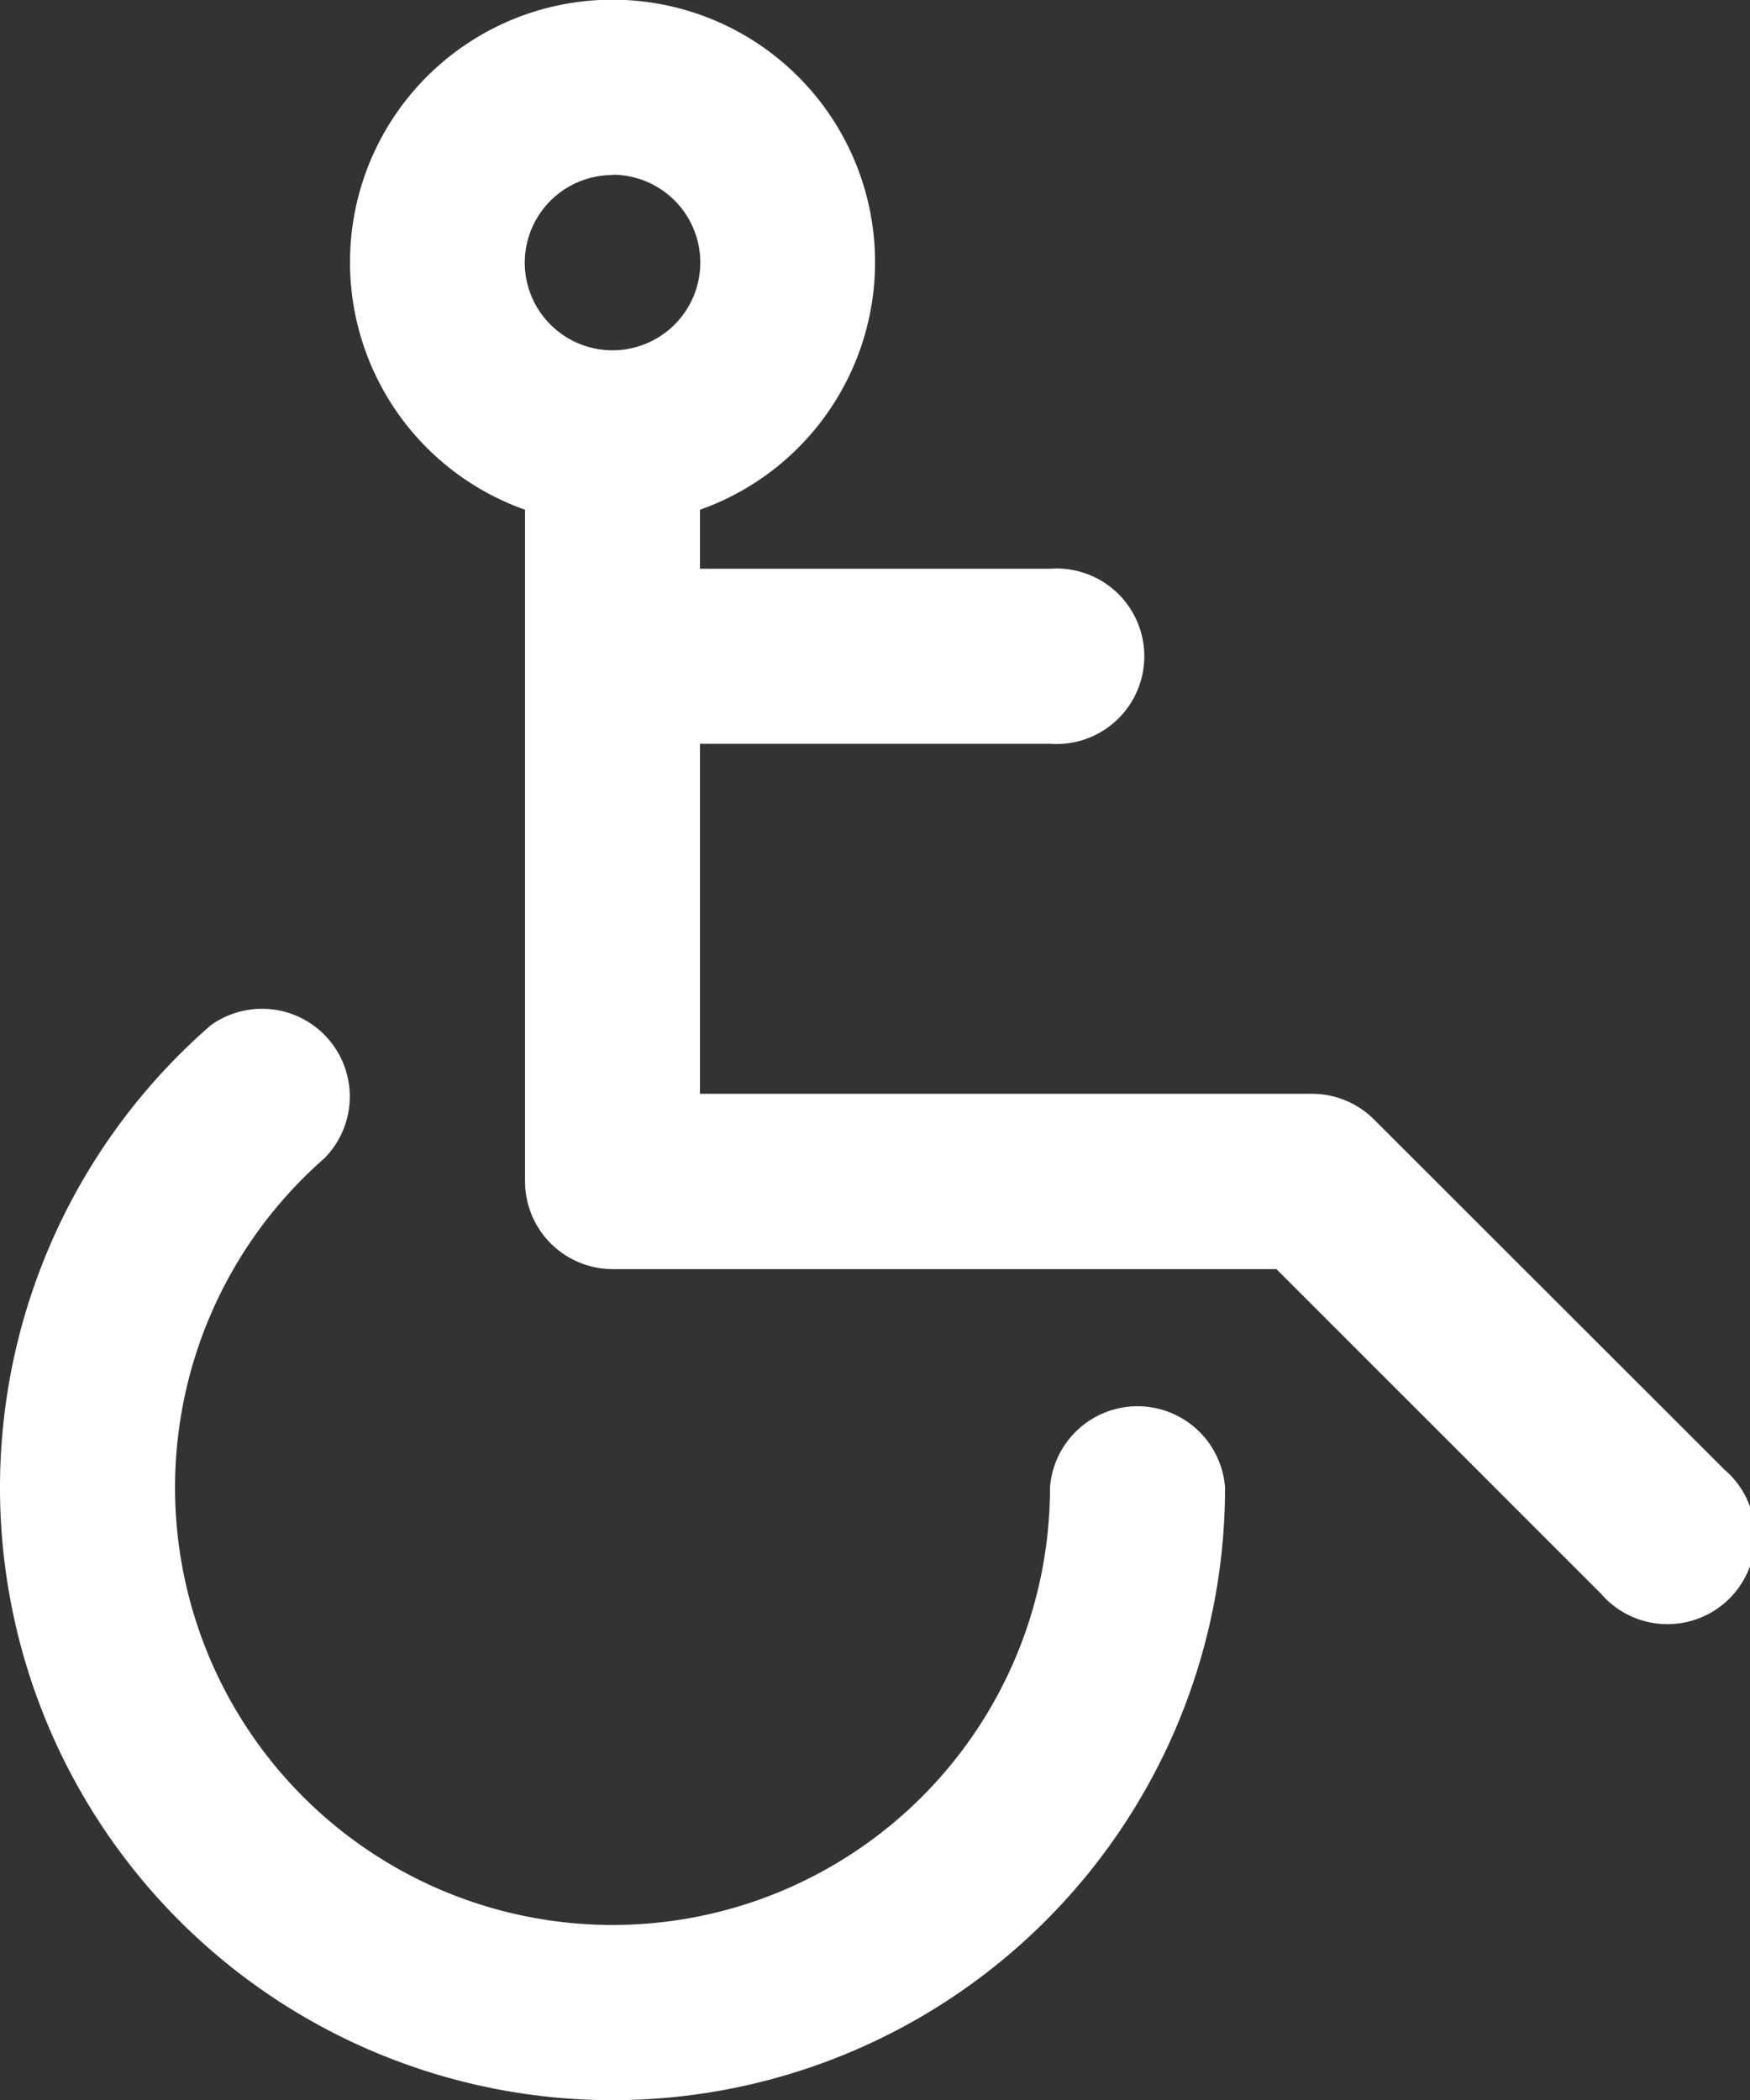
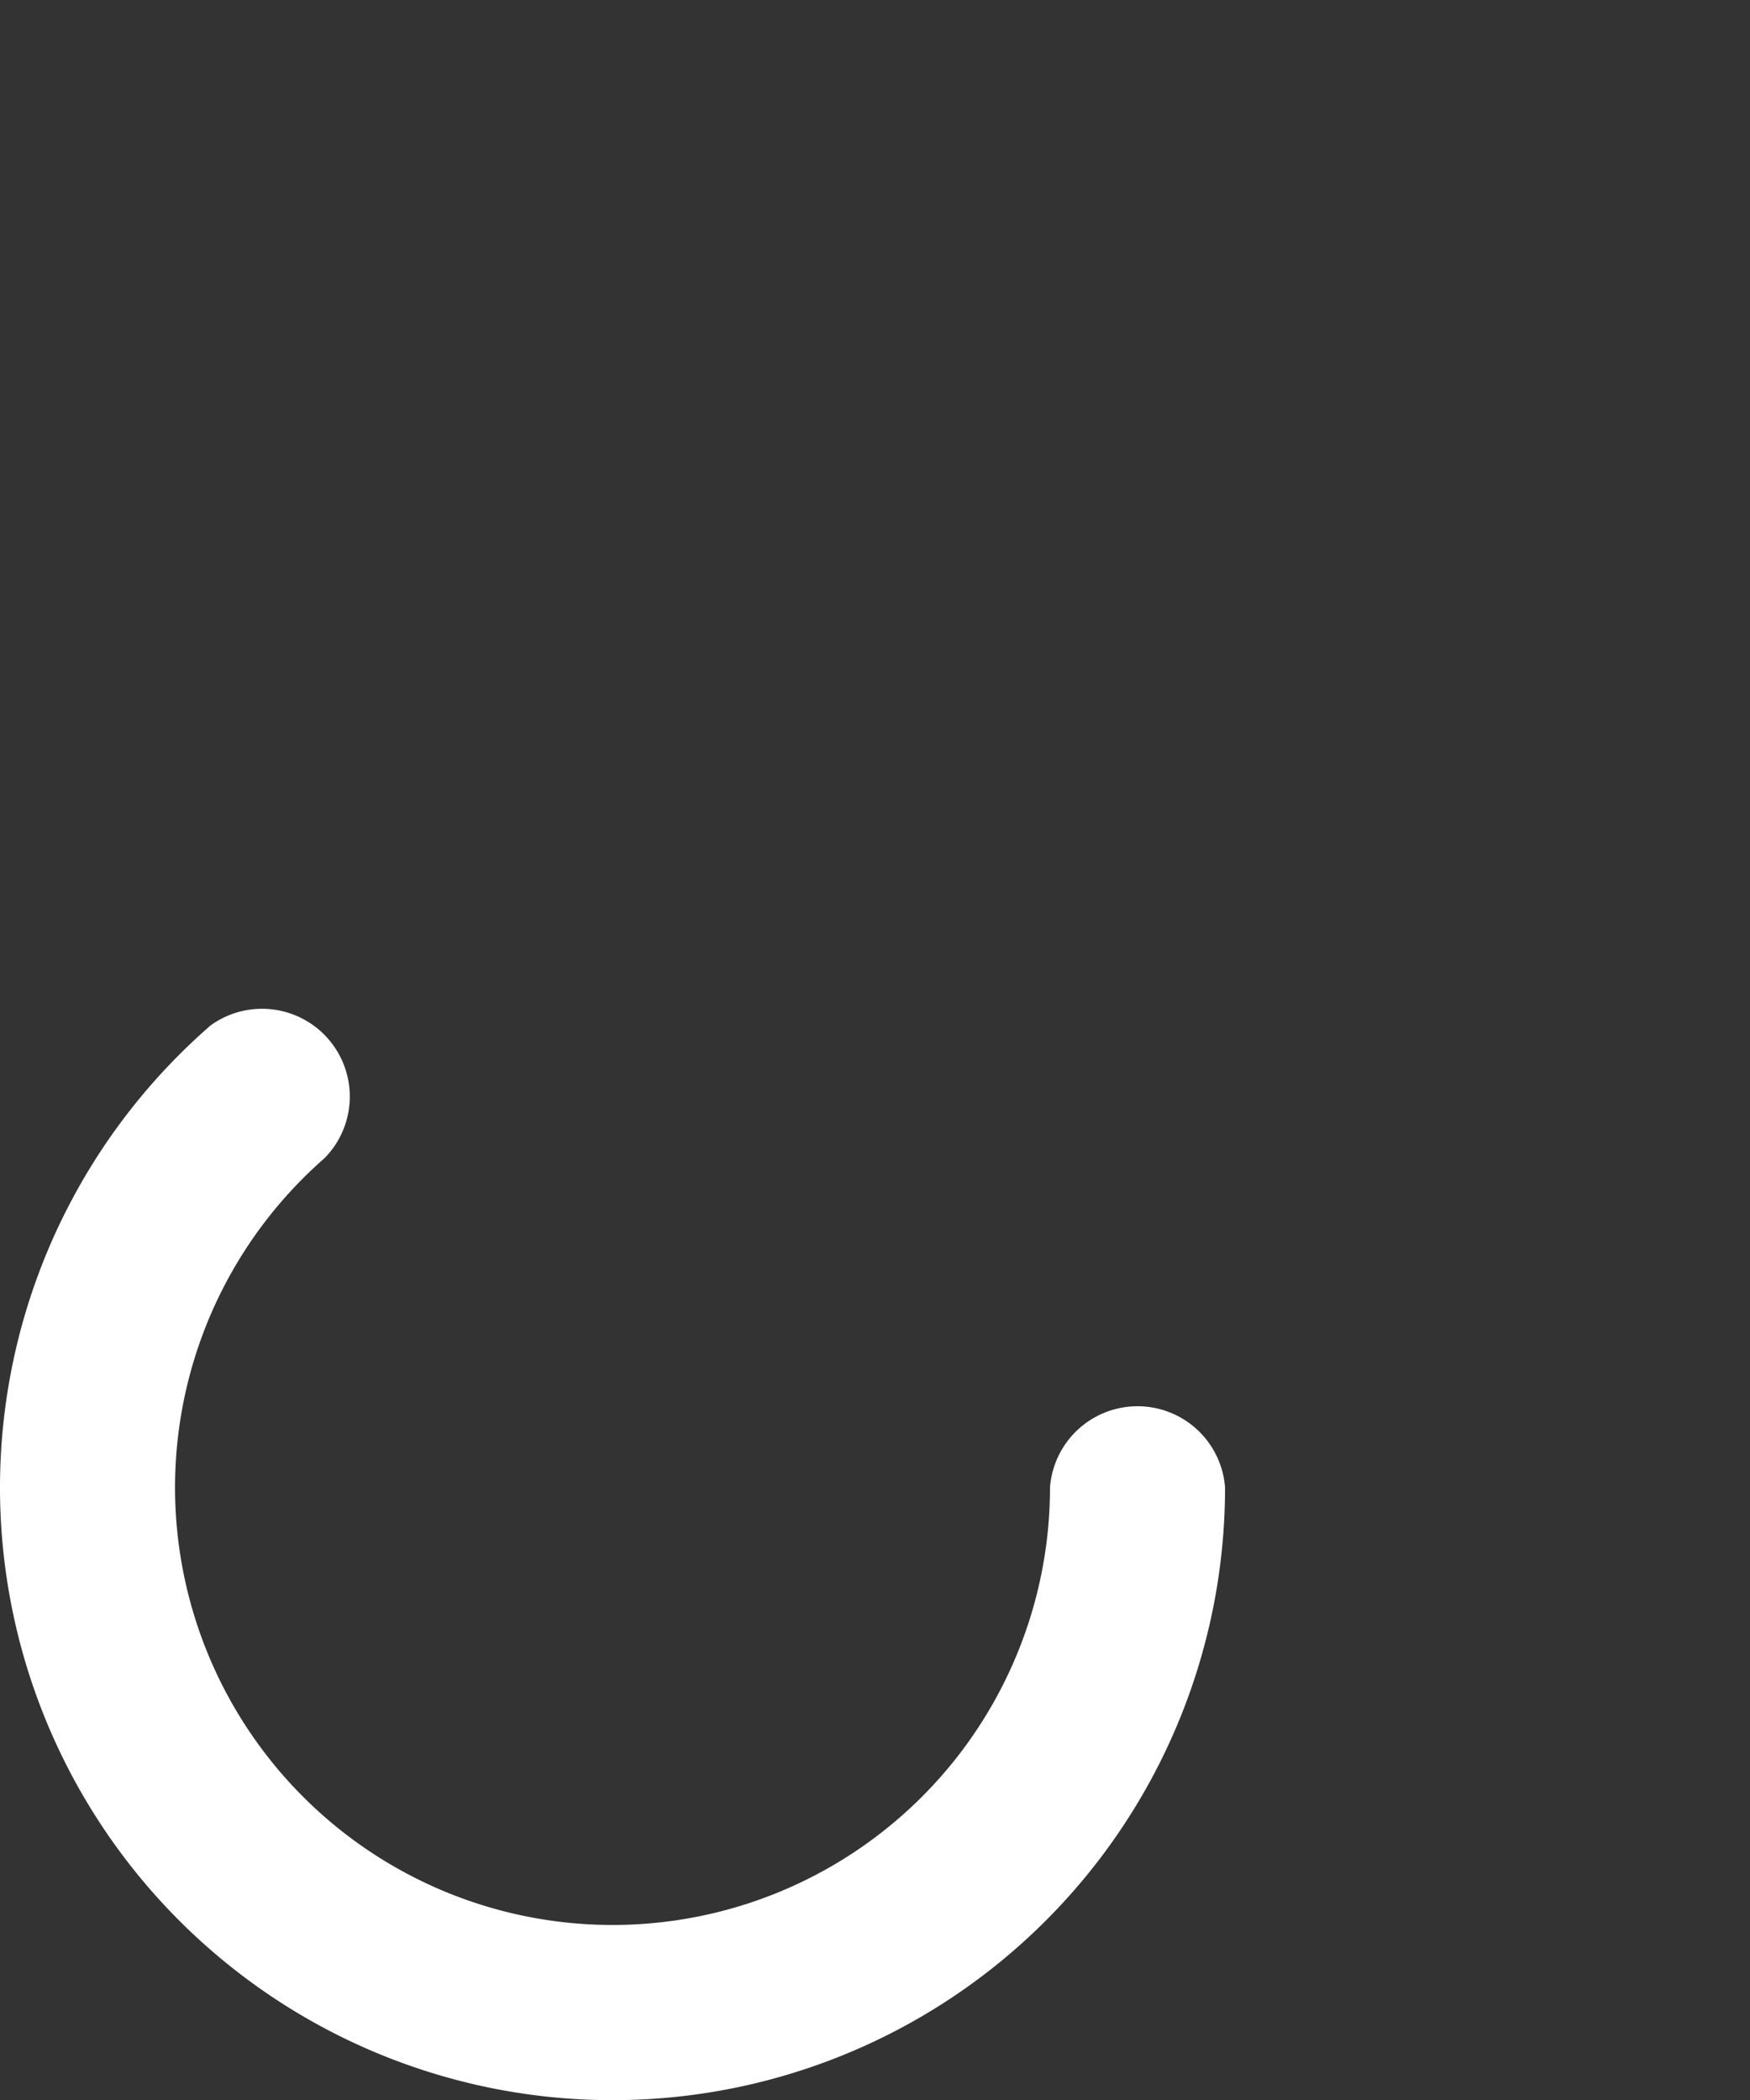
<svg xmlns="http://www.w3.org/2000/svg" id="handicap" width="17.945" height="21.535" viewBox="0 0 17.945 21.535">
  <rect x="0" y="0" width="17.945" height="21.535" fill="#333333" stroke="none" />
  <path id="Tracé_7446" data-name="Tracé 7446" d="M2.147,183.979a6.281,6.281,0,1,0,10.415,4.727.9.9,0,0,0-1.795,0,4.486,4.486,0,1,1-7.441-3.375.9.9,0,0,0-1.18-1.353Zm0,0" transform="translate(0 -173.453)" fill="#fff" />
-   <path id="Tracé_7447" data-name="Tracé 7447" d="M69.384,2.692a2.692,2.692,0,1,0-3.589,2.535v6.887a.9.9,0,0,0,.9.9H73.5l3.326,3.326a.9.9,0,1,0,1.269-1.269L74.5,11.479a.9.9,0,0,0-.634-.263H67.589V7.627h3.589a.9.9,0,1,0,0-1.795H67.589V5.227A2.693,2.693,0,0,0,69.384,2.692Zm-2.692-.9a.9.9,0,1,1-.9.9A.9.9,0,0,1,66.692,1.795Zm0,0" transform="translate(-60.411)" fill="#fff" />
</svg>